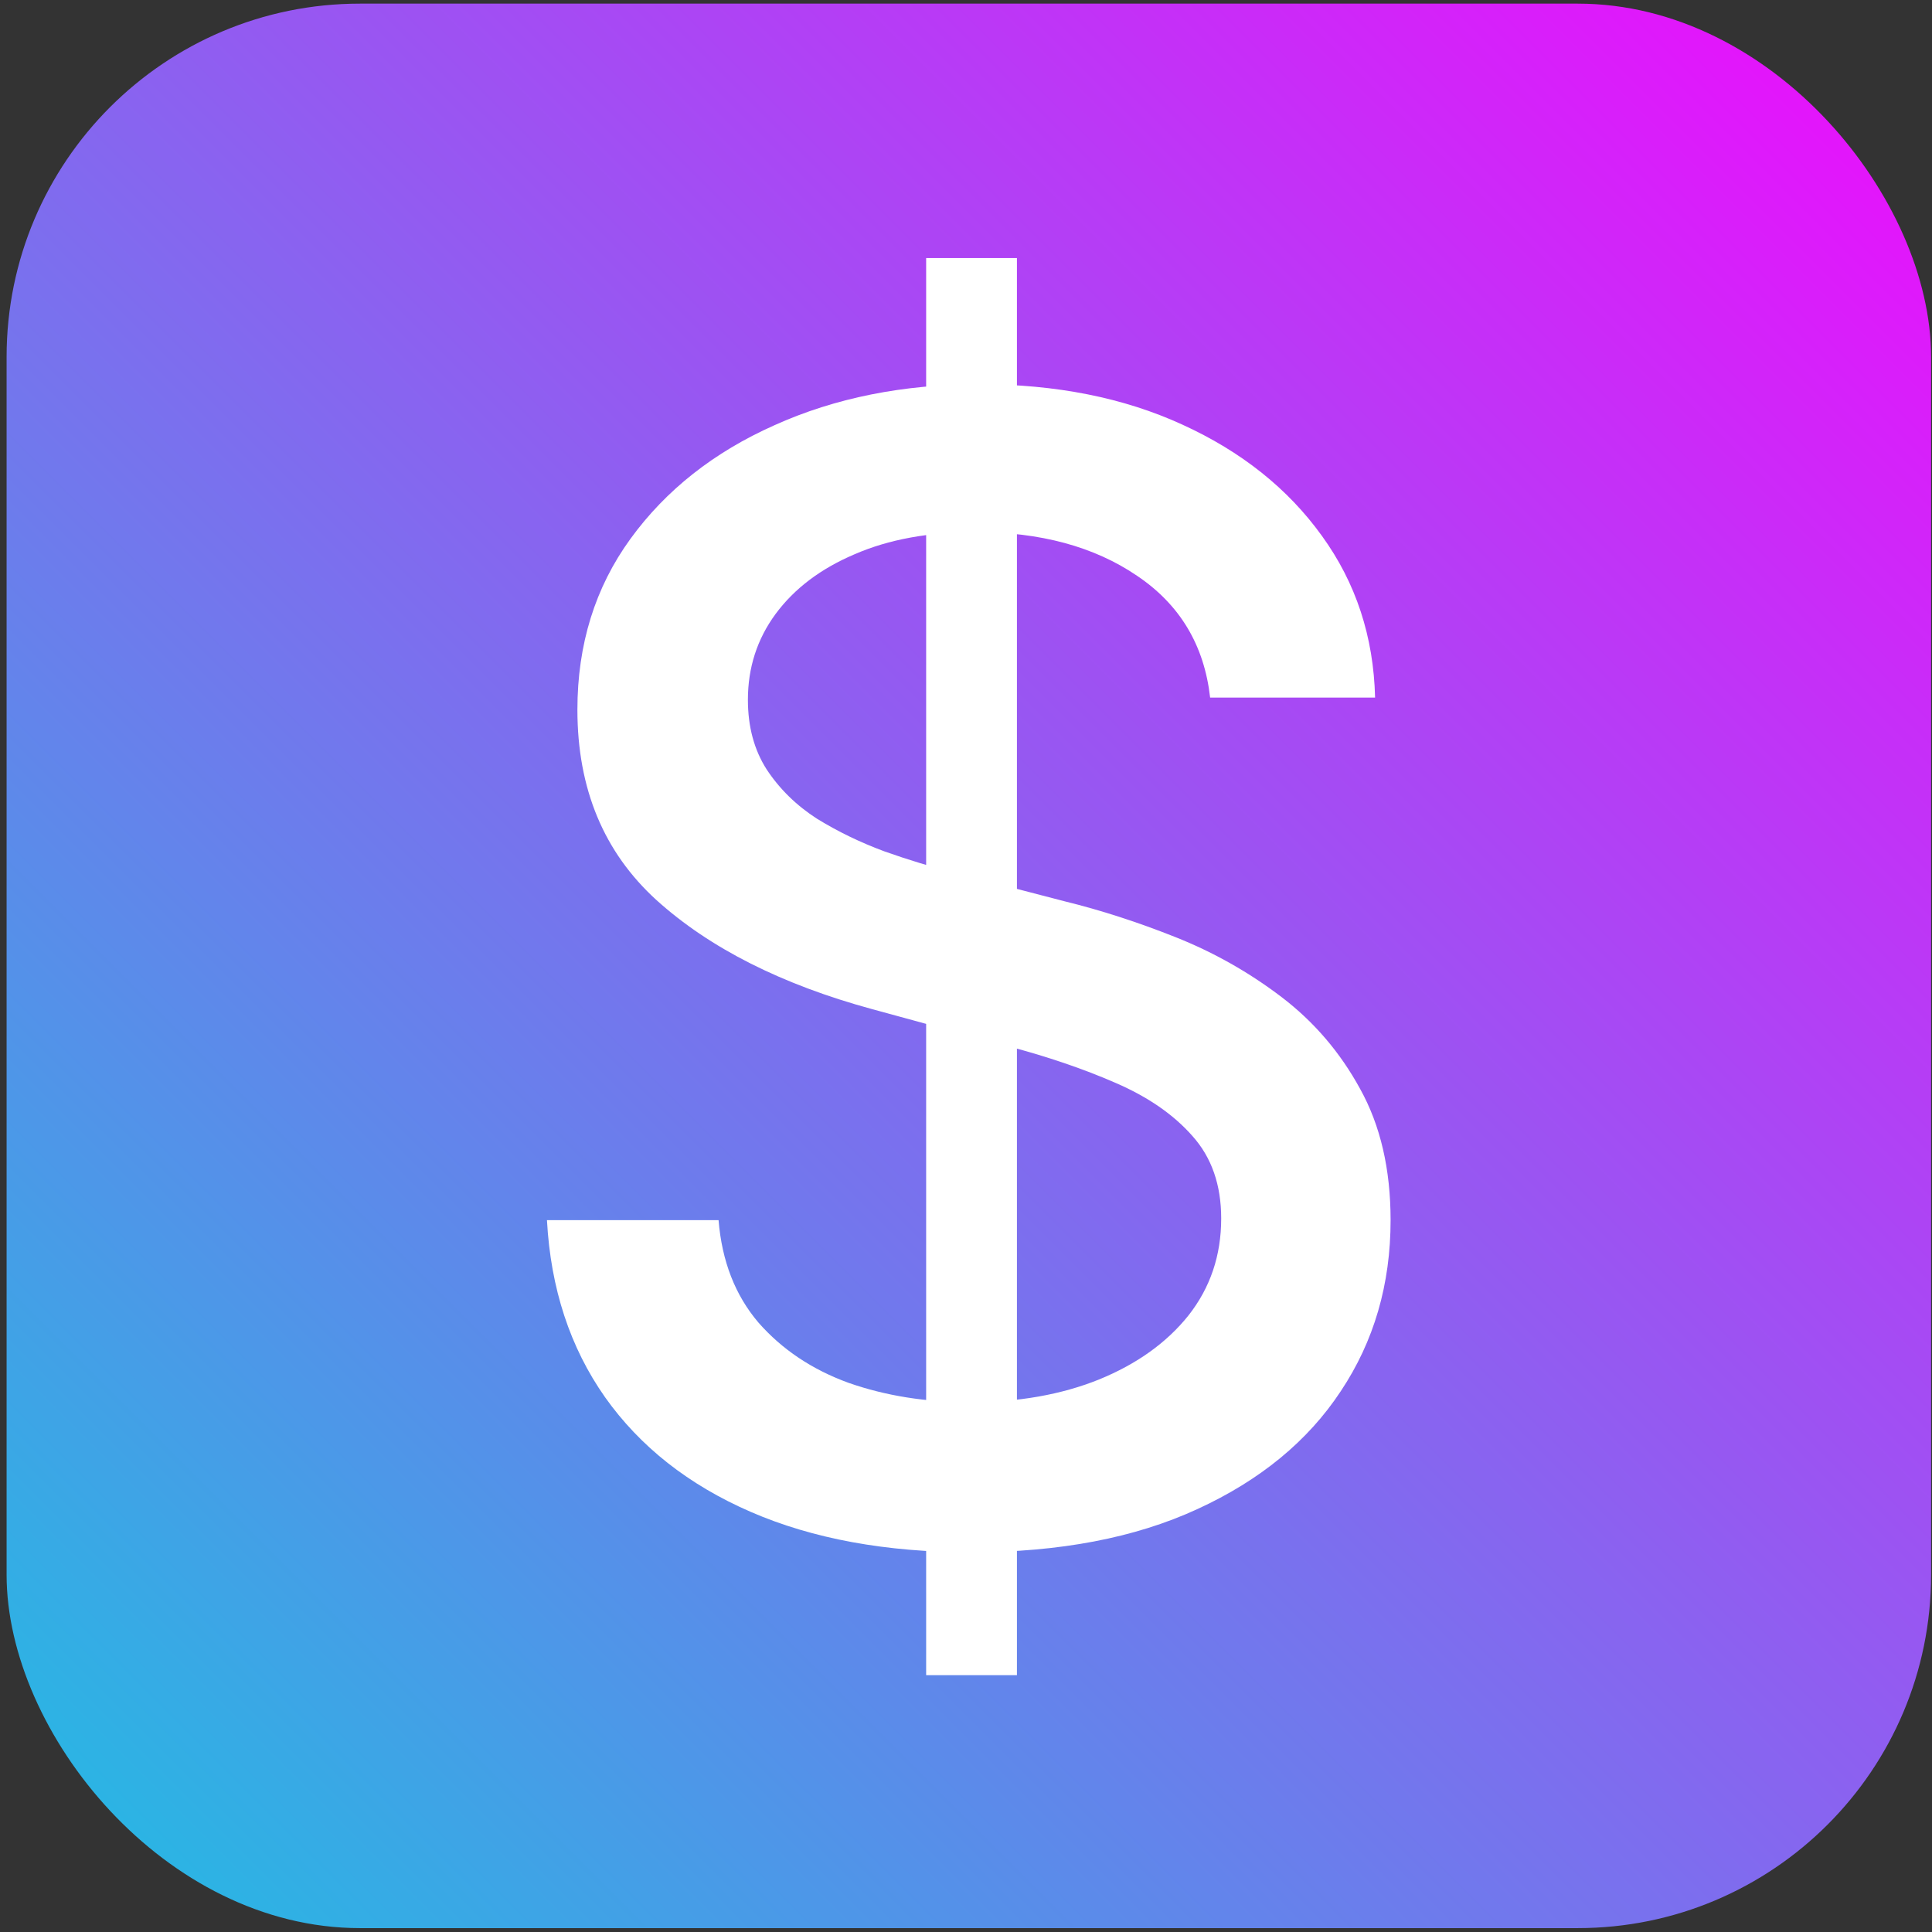
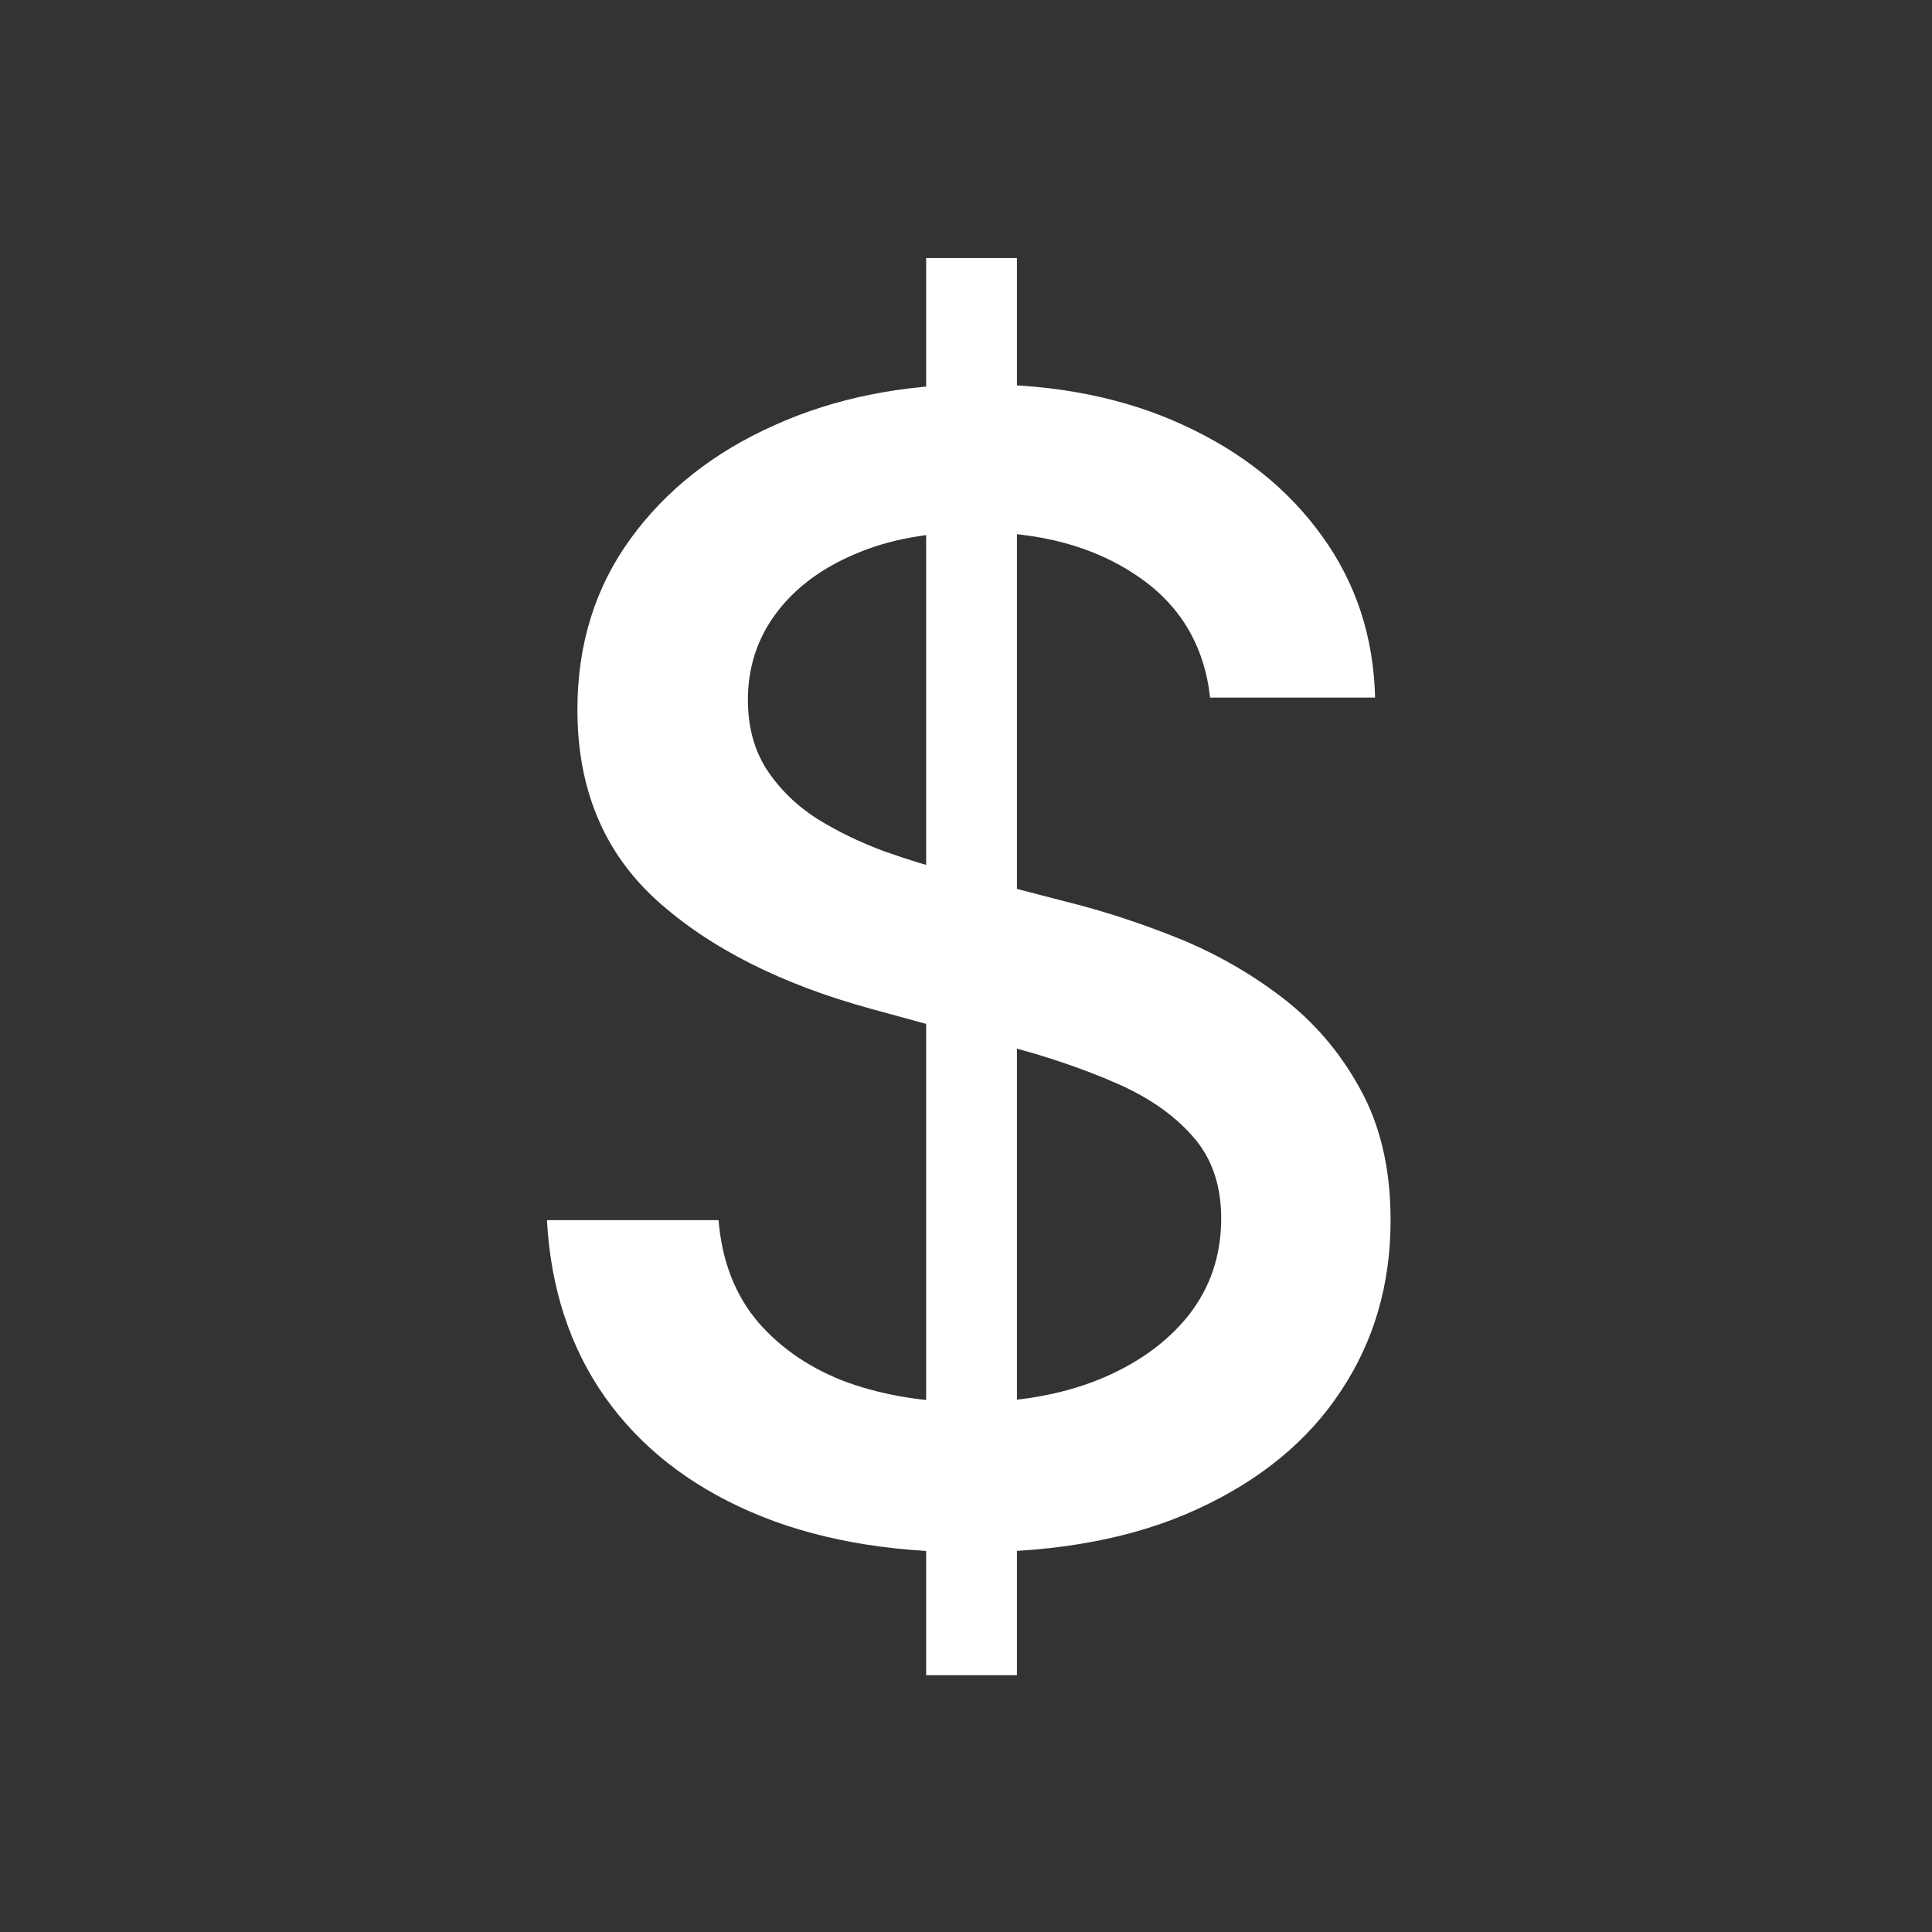
<svg xmlns="http://www.w3.org/2000/svg" width="257" height="257" viewBox="0 0 257 257" fill="none">
  <rect x="0" y="0" width="257" height="257" fill="#333333" stroke="none" />
-   <rect x="0.878" y="0.483" width="256" height="256" rx="47" fill="url(#paint0_linear_9_6)" />
  <path d="M123.199 222.834V34.325H135.275V222.834H123.199ZM160.974 92.792C160.189 85.821 156.949 80.421 151.254 76.592C145.56 72.714 138.393 70.775 129.753 70.775C123.567 70.775 118.216 71.757 113.7 73.721C109.184 75.635 105.674 78.286 103.17 81.673C100.715 85.011 99.488 88.816 99.488 93.087C99.488 96.671 100.323 99.763 101.992 102.365C103.71 104.967 105.944 107.151 108.693 108.919C111.491 110.637 114.485 112.085 117.676 113.263C120.867 114.392 123.935 115.325 126.881 116.061L141.608 119.891C146.419 121.069 151.353 122.664 156.409 124.677C161.465 126.69 166.154 129.341 170.474 132.63C174.794 135.919 178.279 139.993 180.93 144.853C183.63 149.713 184.98 155.531 184.98 162.305C184.98 170.847 182.771 178.431 178.353 185.059C173.984 191.686 167.626 196.914 159.281 200.743C150.984 204.572 140.945 206.487 129.164 206.487C117.873 206.487 108.104 204.695 99.856 201.111C91.609 197.528 85.153 192.447 80.49 185.869C75.826 179.241 73.249 171.387 72.758 162.305H95.585C96.027 167.754 97.794 172.295 100.887 175.928C104.029 179.511 108.03 182.187 112.89 183.954C117.799 185.672 123.174 186.531 129.016 186.531C135.447 186.531 141.166 185.525 146.174 183.512C151.23 181.451 155.206 178.603 158.103 174.971C160.999 171.289 162.447 166.993 162.447 162.084C162.447 157.617 161.171 153.96 158.618 151.112C156.114 148.265 152.703 145.909 148.383 144.043C144.112 142.178 139.276 140.533 133.876 139.11L116.056 134.25C103.98 130.961 94.407 126.125 87.338 119.743C80.318 113.361 76.808 104.918 76.808 94.412C76.808 85.723 79.164 78.139 83.877 71.659C88.59 65.179 94.972 60.147 103.023 56.563C111.074 52.931 120.155 51.114 130.268 51.114C140.479 51.114 149.487 52.906 157.293 56.49C165.147 60.073 171.333 65.007 175.849 71.29C180.365 77.525 182.722 84.692 182.918 92.792H160.974Z" fill="white" />
  <defs>
    <linearGradient id="paint0_linear_9_6" x1="0.878" y1="256.483" x2="256.878" y2="0.483" gradientUnits="userSpaceOnUse">
      <stop stop-color="#20BEE2" />
      <stop offset="1" stop-color="#EF0BFD" />
    </linearGradient>
  </defs>
</svg>